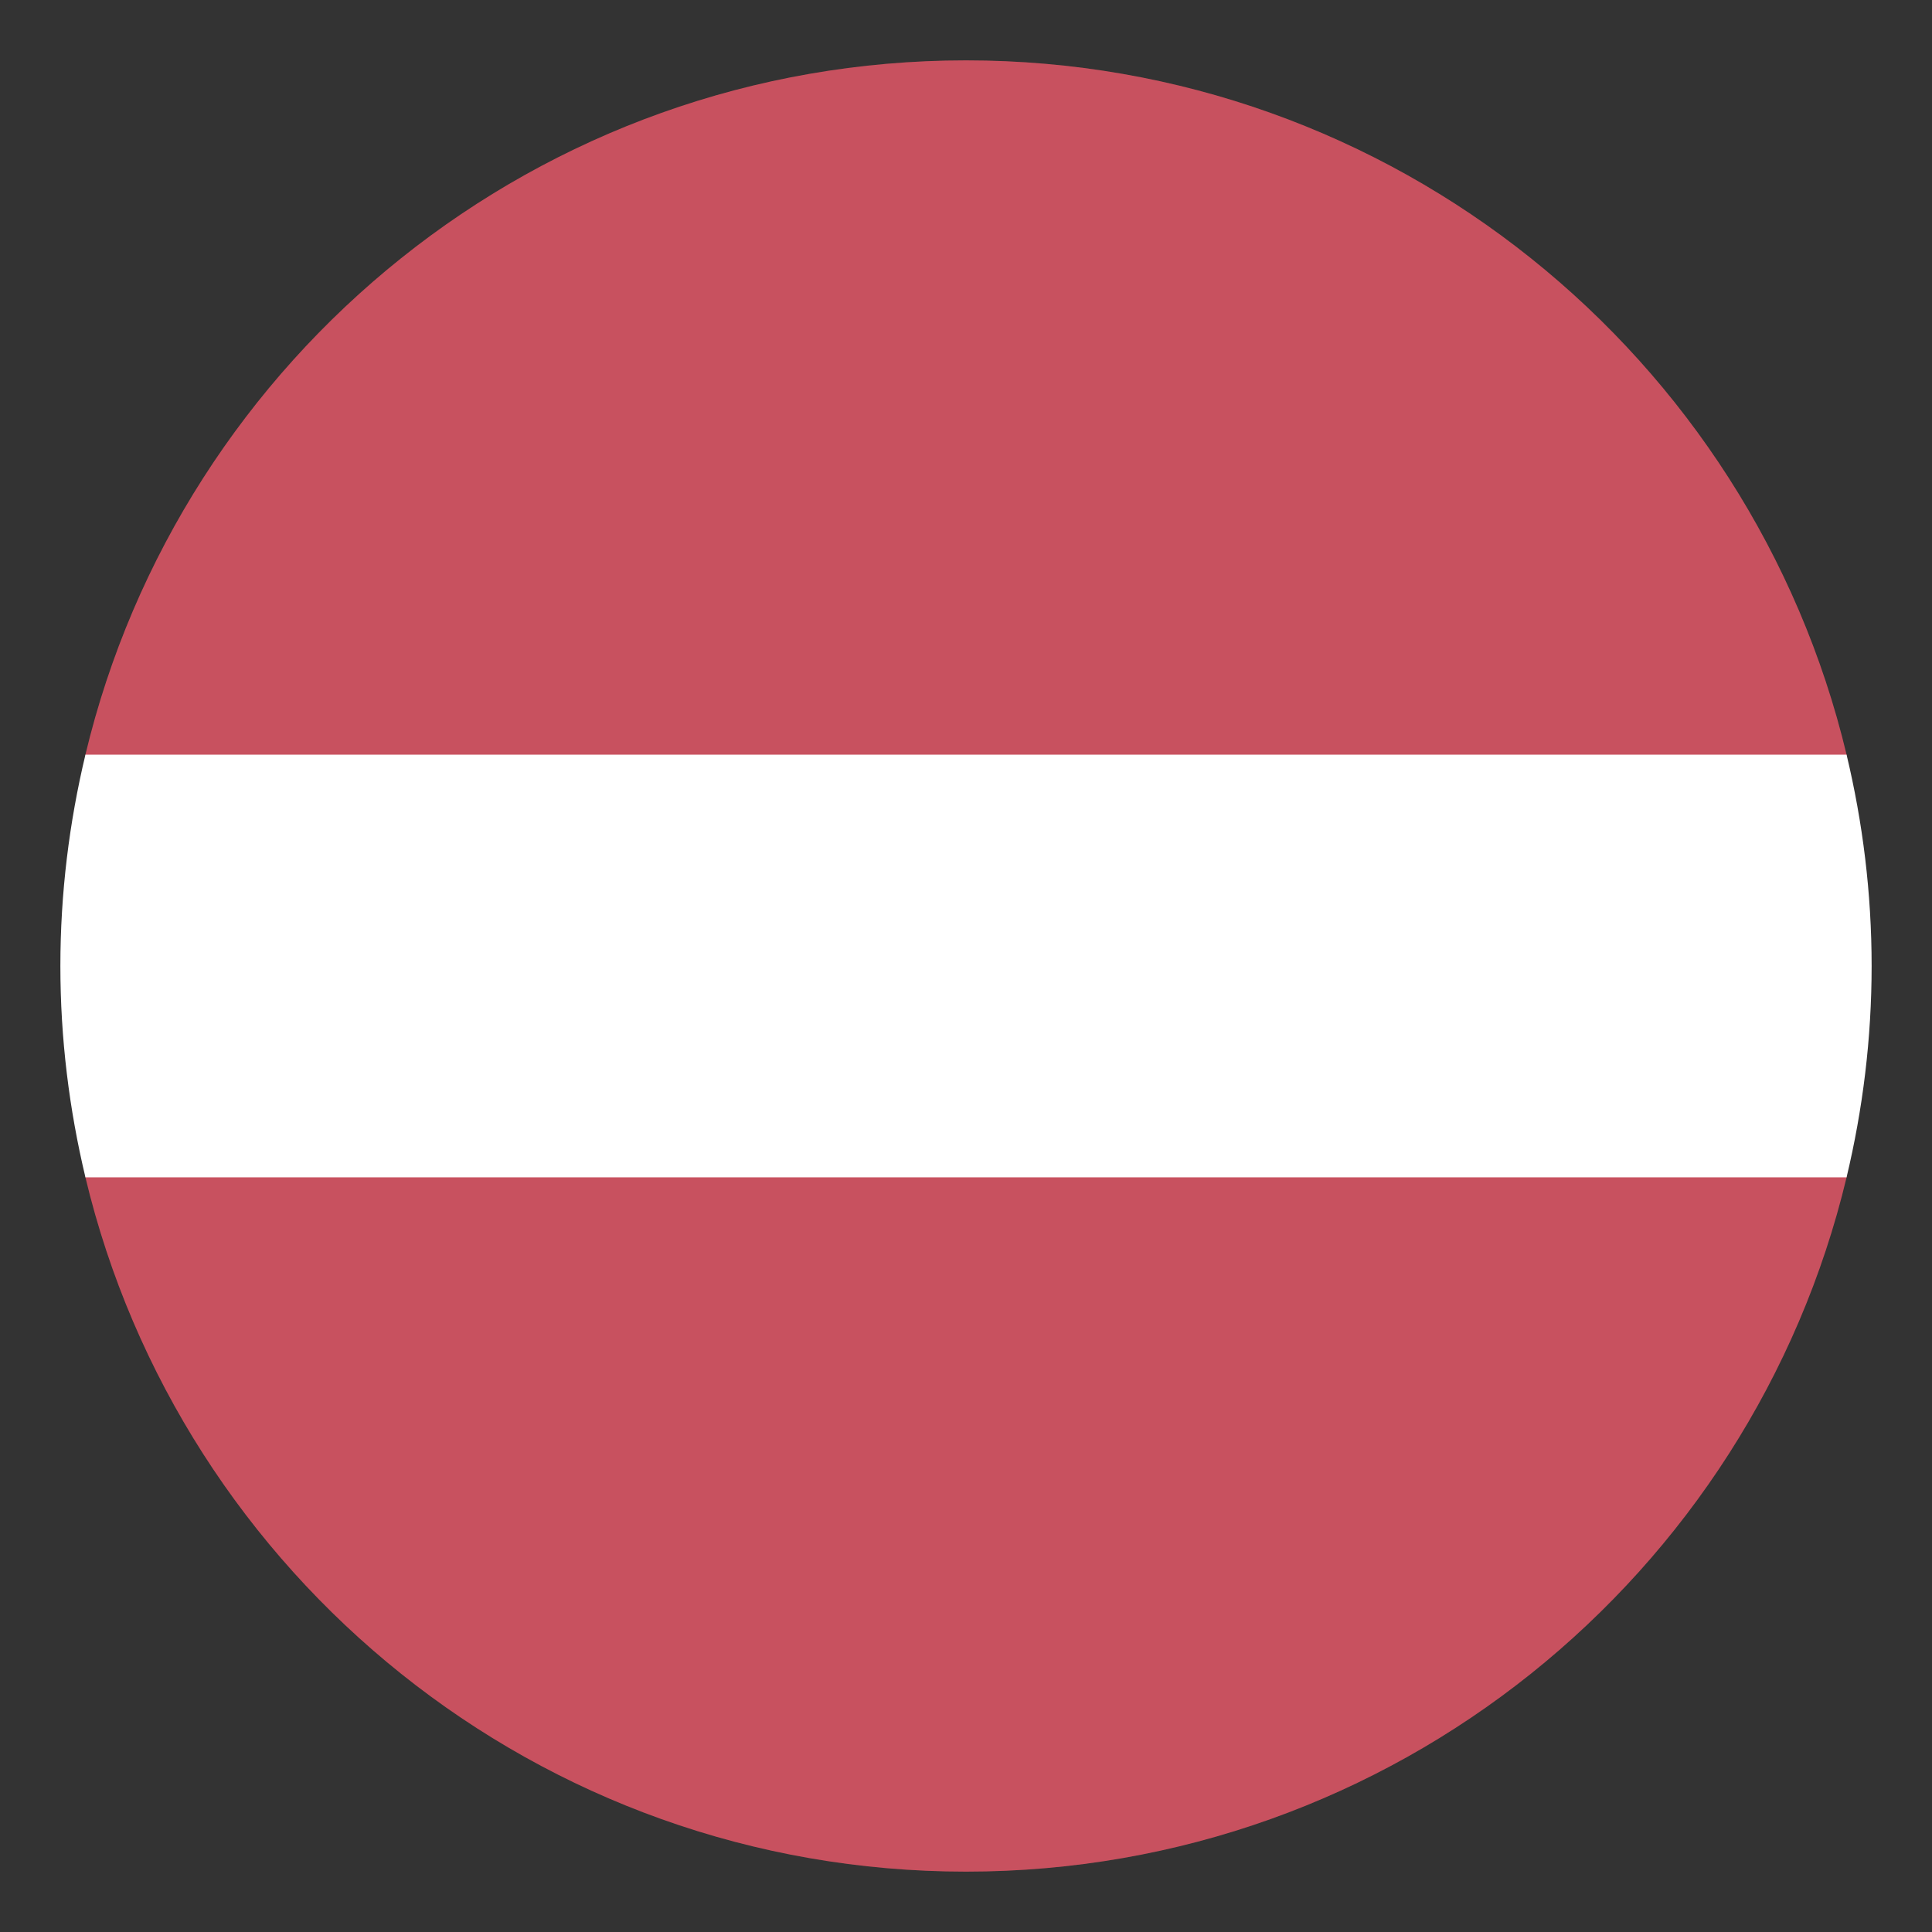
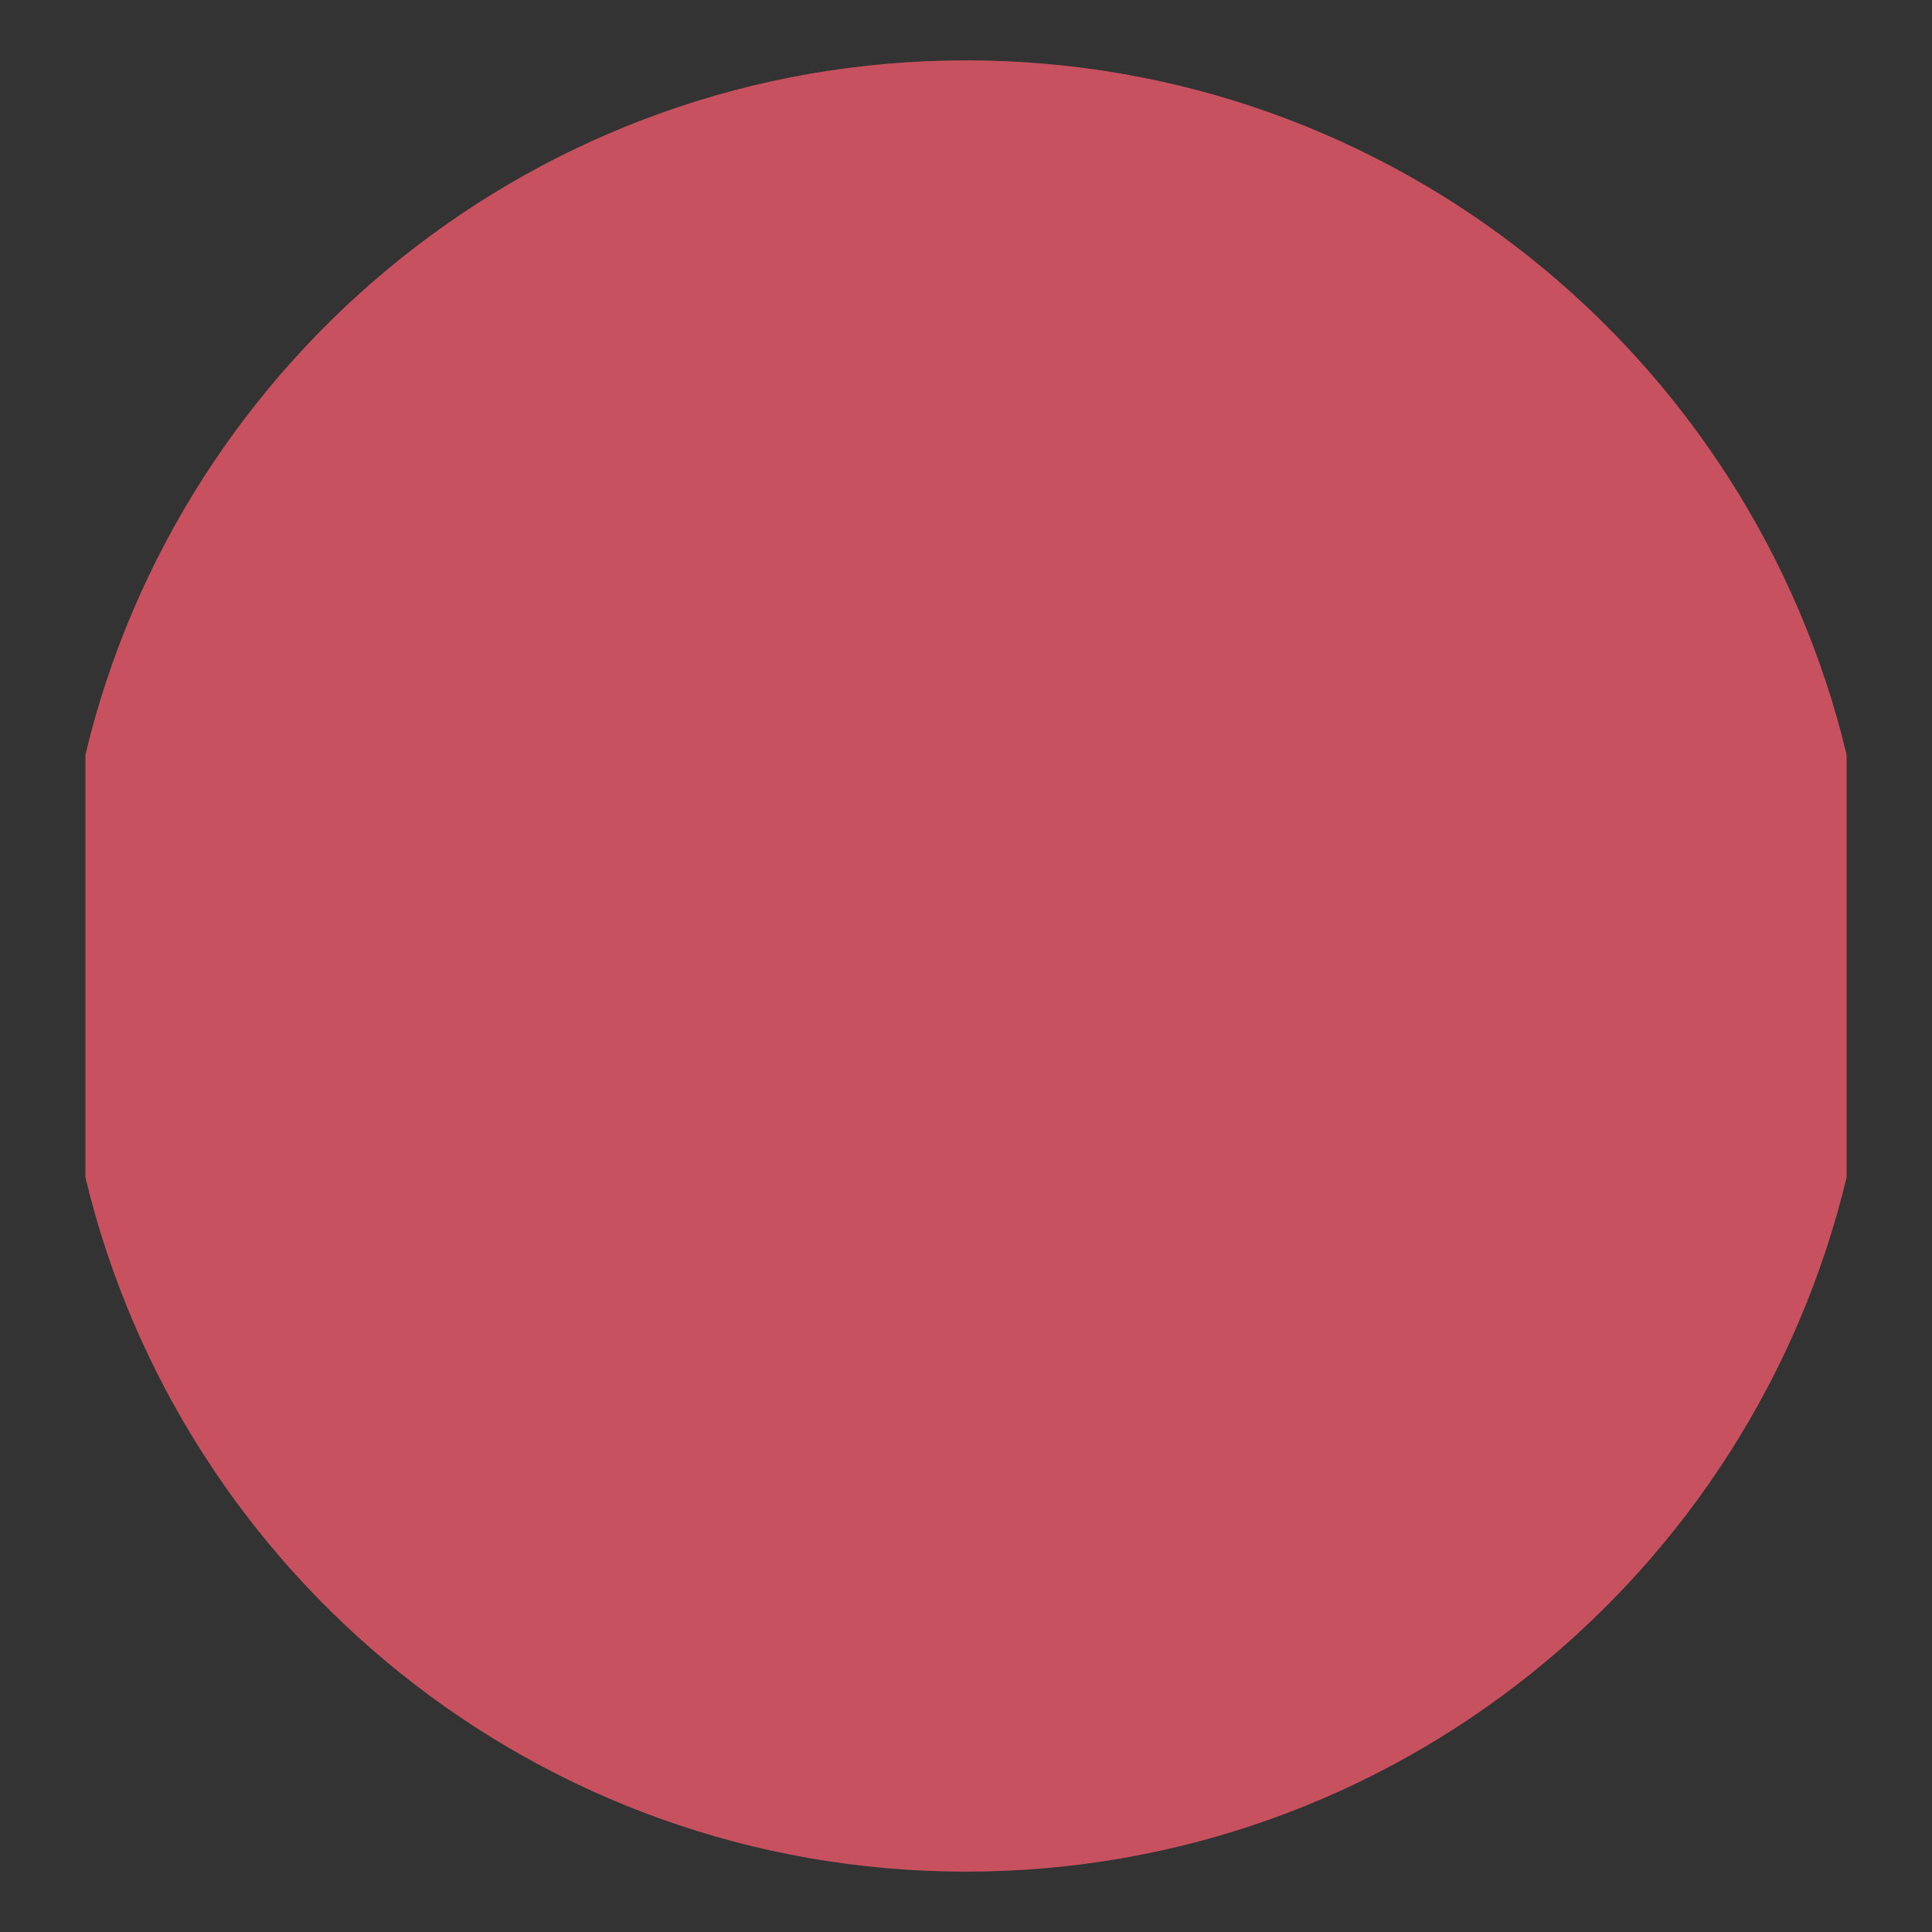
<svg xmlns="http://www.w3.org/2000/svg" version="1.1" id="Layer_1" x="0px" y="0px" width="64px" height="64px" viewBox="0 0 64 64" enable-background="new 0 0 64 64" xml:space="preserve">
  <rect x="0" y="0" width="64" height="64" fill="#333333" stroke="none" />
  <g>
    <path fill="#C94747" d="M61.17,39V25l0,0C58.016,11.809,46.157,2,32,2S5.984,11.809,2.83,25v14C5.984,52.189,17.843,62,32,62   S58.016,52.189,61.17,39L61.17,39z" />
    <path opacity="0.15" fill="#C28FEF" d="M61.17,39V25l0,0C58.016,11.809,46.157,2,32,2S5.984,11.809,2.83,25v14   C5.984,52.189,17.843,62,32,62S58.016,52.189,61.17,39L61.17,39z" />
-     <path fill="#FFFFFF" d="M2,32c0,2.41,0.293,4.752,0.83,7h58.34c0.537-2.248,0.83-4.59,0.83-7c0-2.412-0.293-4.754-0.83-7H2.83   C2.293,27.246,2,29.588,2,32z" />
  </g>
</svg>